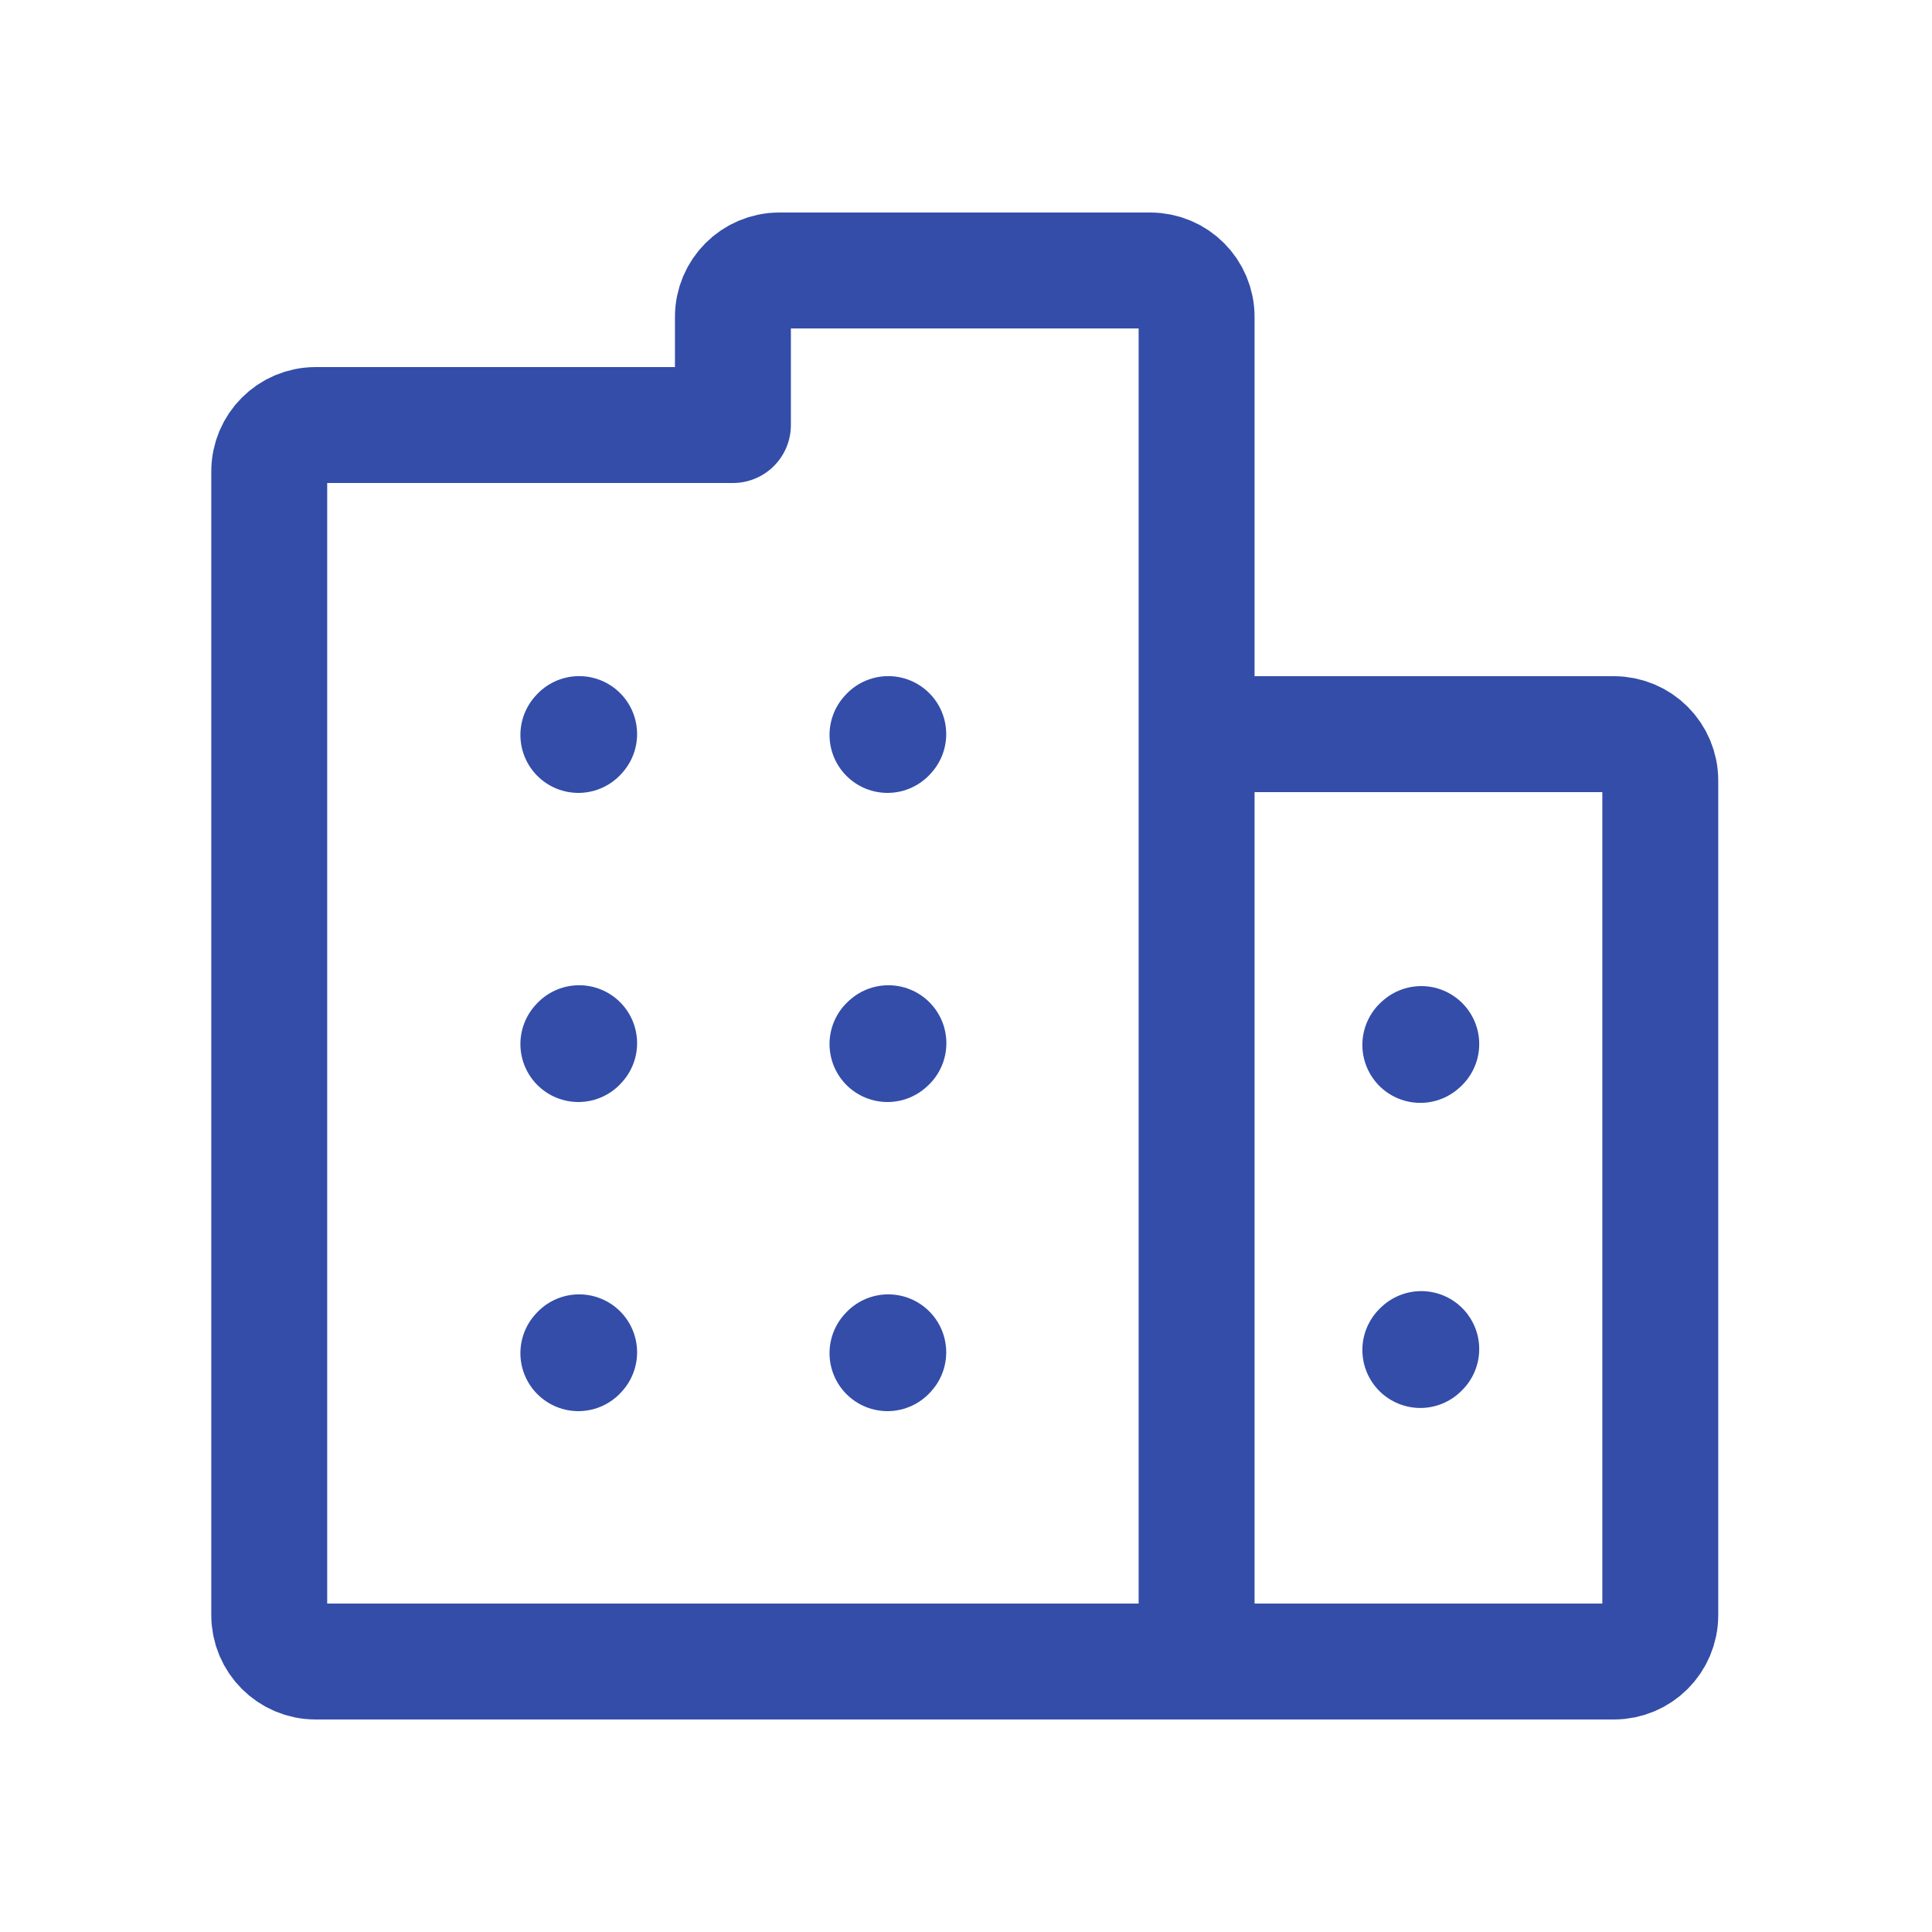
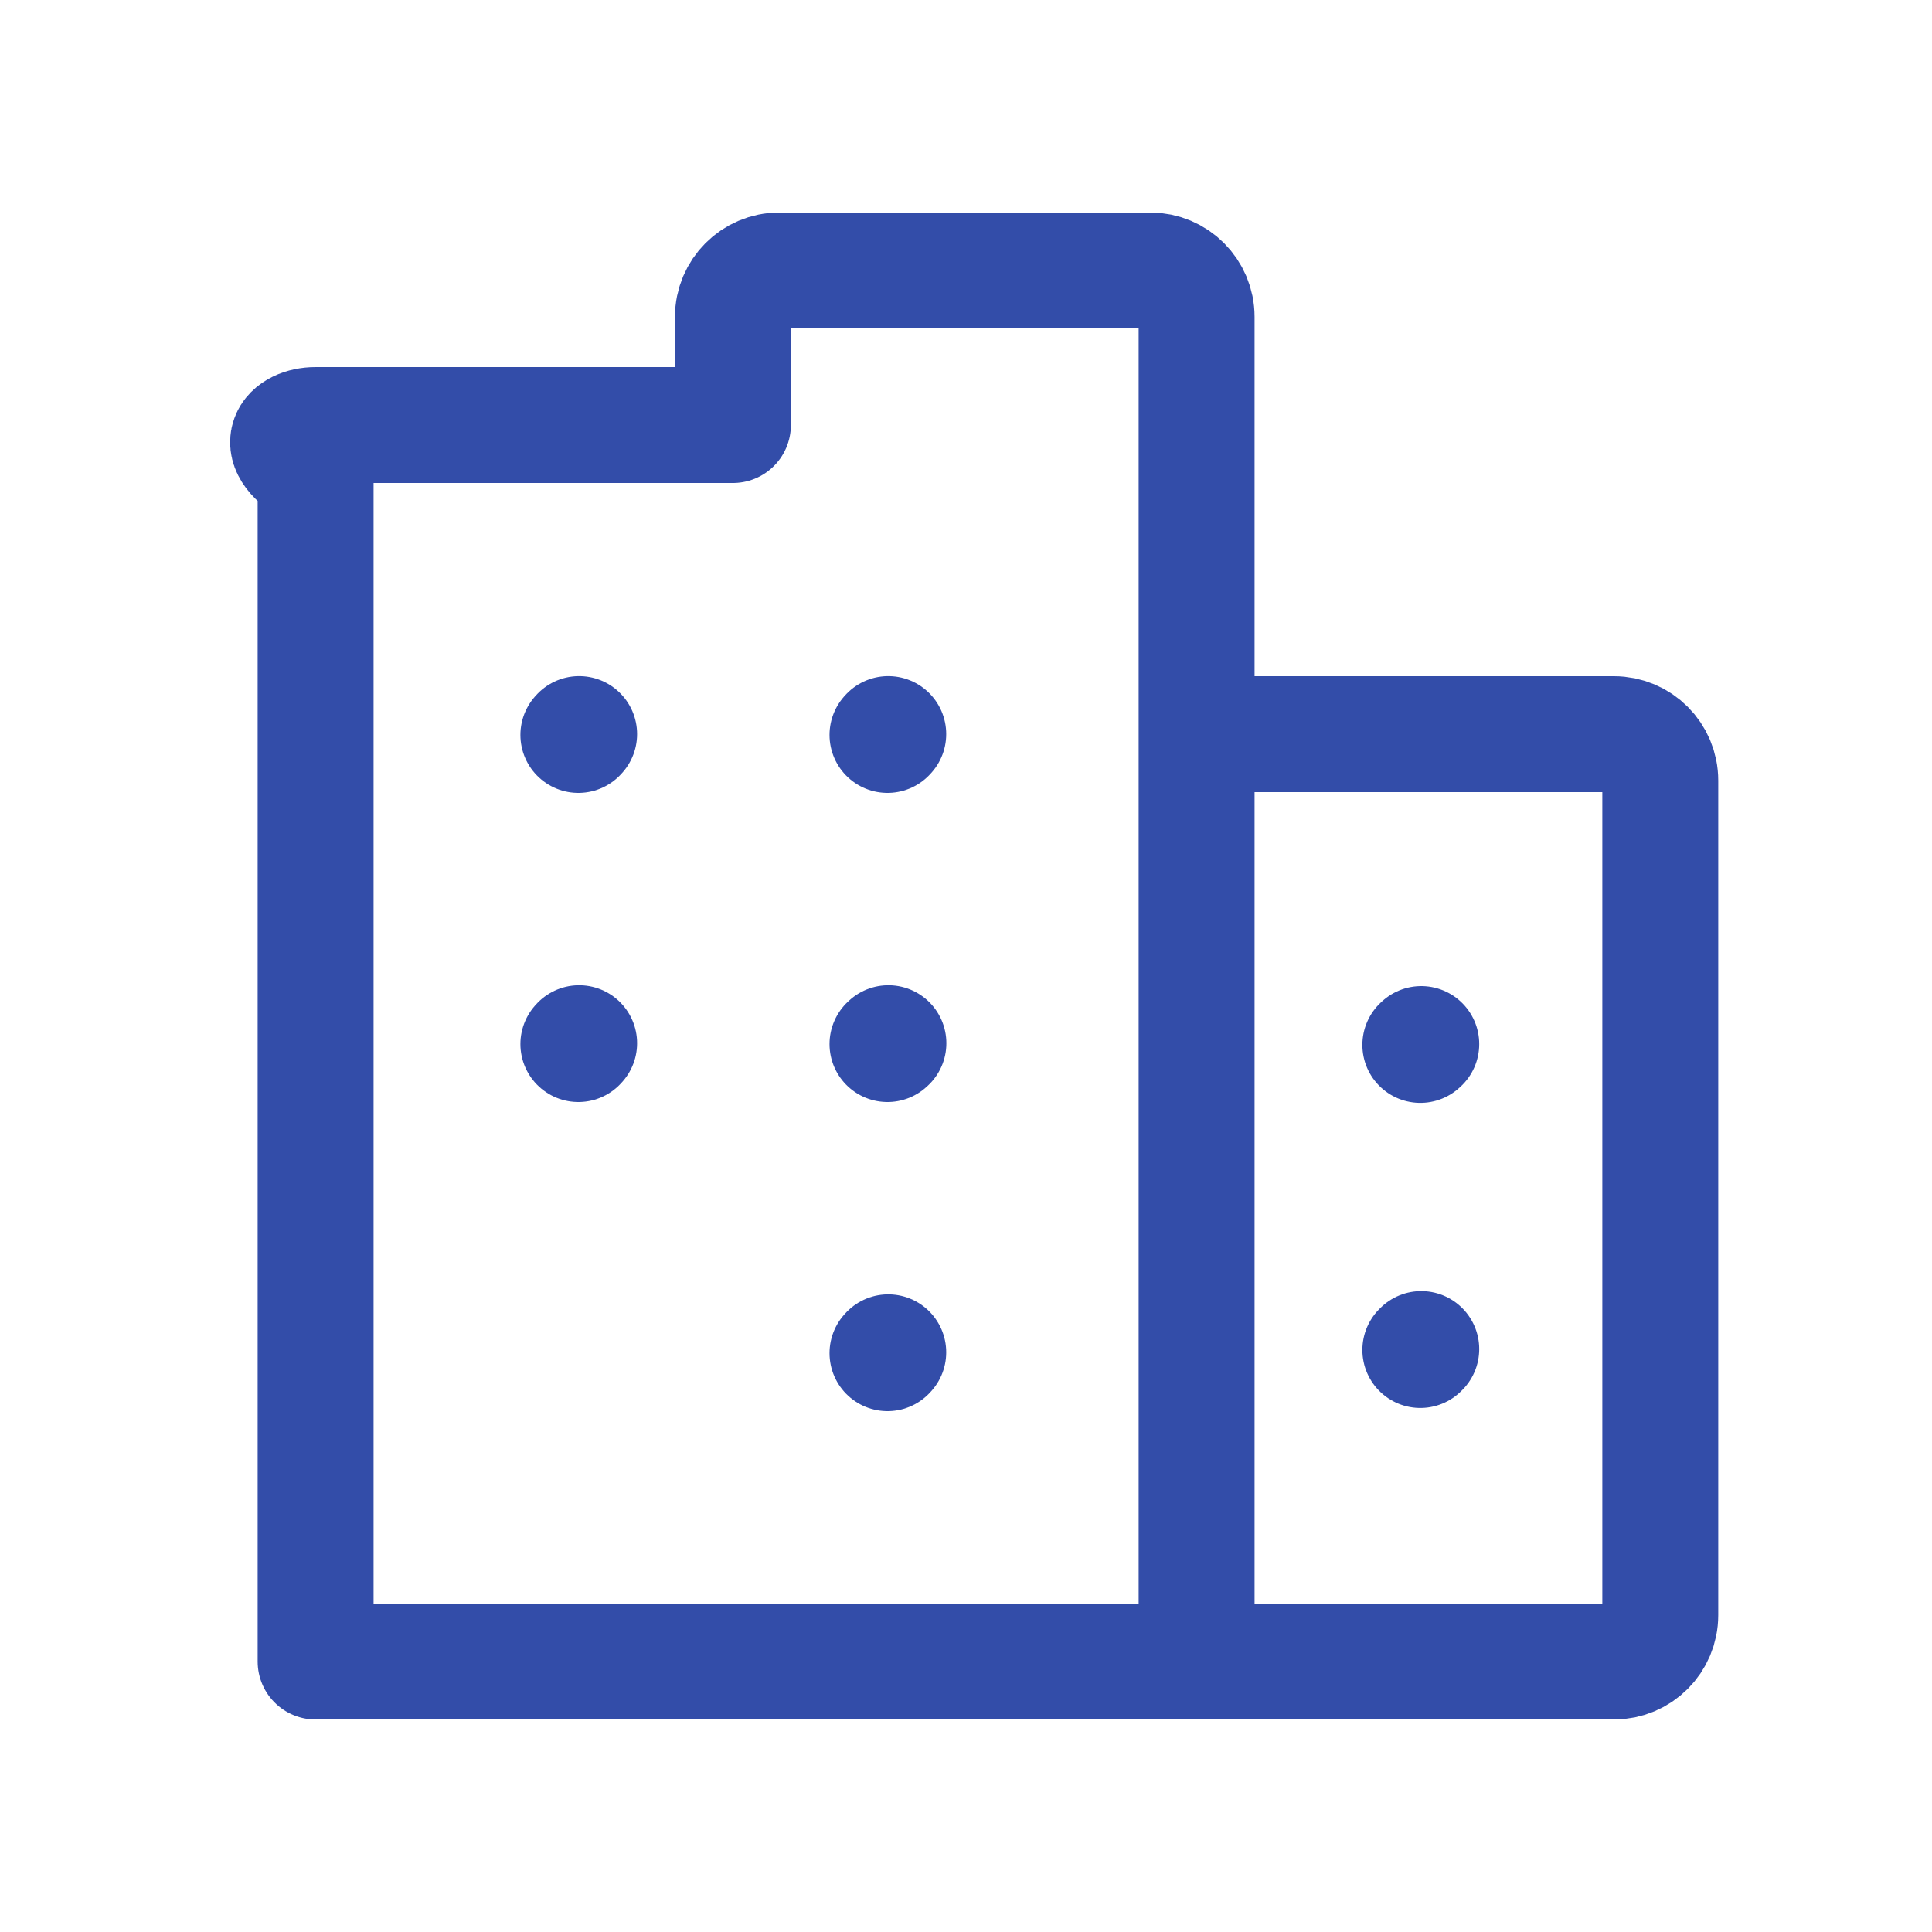
<svg xmlns="http://www.w3.org/2000/svg" width="25" height="25" viewBox="0 0 25 25" fill="none">
  <path d="M7.484 9.51L7.494 9.499" stroke="#334DA9" stroke-width="1.5" stroke-linecap="round" stroke-linejoin="round" />
  <path d="M11.484 9.51L11.494 9.499" stroke="#334DA9" stroke-width="1.5" stroke-linecap="round" stroke-linejoin="round" />
  <path d="M7.484 13.51L7.494 13.499" stroke="#334DA9" stroke-width="1.5" stroke-linecap="round" stroke-linejoin="round" />
  <path d="M11.484 13.51L11.496 13.499M18.379 17.469L18.391 17.457M18.379 13.521L18.391 13.51" stroke="#334DA9" stroke-width="1.5" stroke-linecap="round" stroke-linejoin="round" />
-   <path d="M7.484 17.51L7.494 17.499" stroke="#334DA9" stroke-width="1.5" stroke-linecap="round" stroke-linejoin="round" />
  <path d="M11.484 17.51L11.494 17.499" stroke="#334DA9" stroke-width="1.5" stroke-linecap="round" stroke-linejoin="round" />
-   <path d="M15.484 21.5H4.084C3.753 21.5 3.484 21.231 3.484 20.9V6.1C3.484 5.769 3.753 5.5 4.084 5.5H9.484V4.1C9.484 3.769 9.753 3.5 10.084 3.5H14.884C15.216 3.5 15.484 3.769 15.484 4.1V9.5M15.484 21.5H20.884C21.216 21.5 21.484 21.231 21.484 20.9V10.1C21.484 9.769 21.216 9.5 20.884 9.5H15.484M15.484 21.5V17.5V13.5V9.5" stroke="#334DA9" stroke-width="1.5" stroke-linecap="round" stroke-linejoin="round" />
+   <path d="M15.484 21.5H4.084V6.1C3.484 5.769 3.753 5.5 4.084 5.5H9.484V4.1C9.484 3.769 9.753 3.5 10.084 3.5H14.884C15.216 3.5 15.484 3.769 15.484 4.1V9.5M15.484 21.5H20.884C21.216 21.5 21.484 21.231 21.484 20.9V10.1C21.484 9.769 21.216 9.5 20.884 9.5H15.484M15.484 21.5V17.5V13.5V9.5" stroke="#334DA9" stroke-width="1.5" stroke-linecap="round" stroke-linejoin="round" />
</svg>